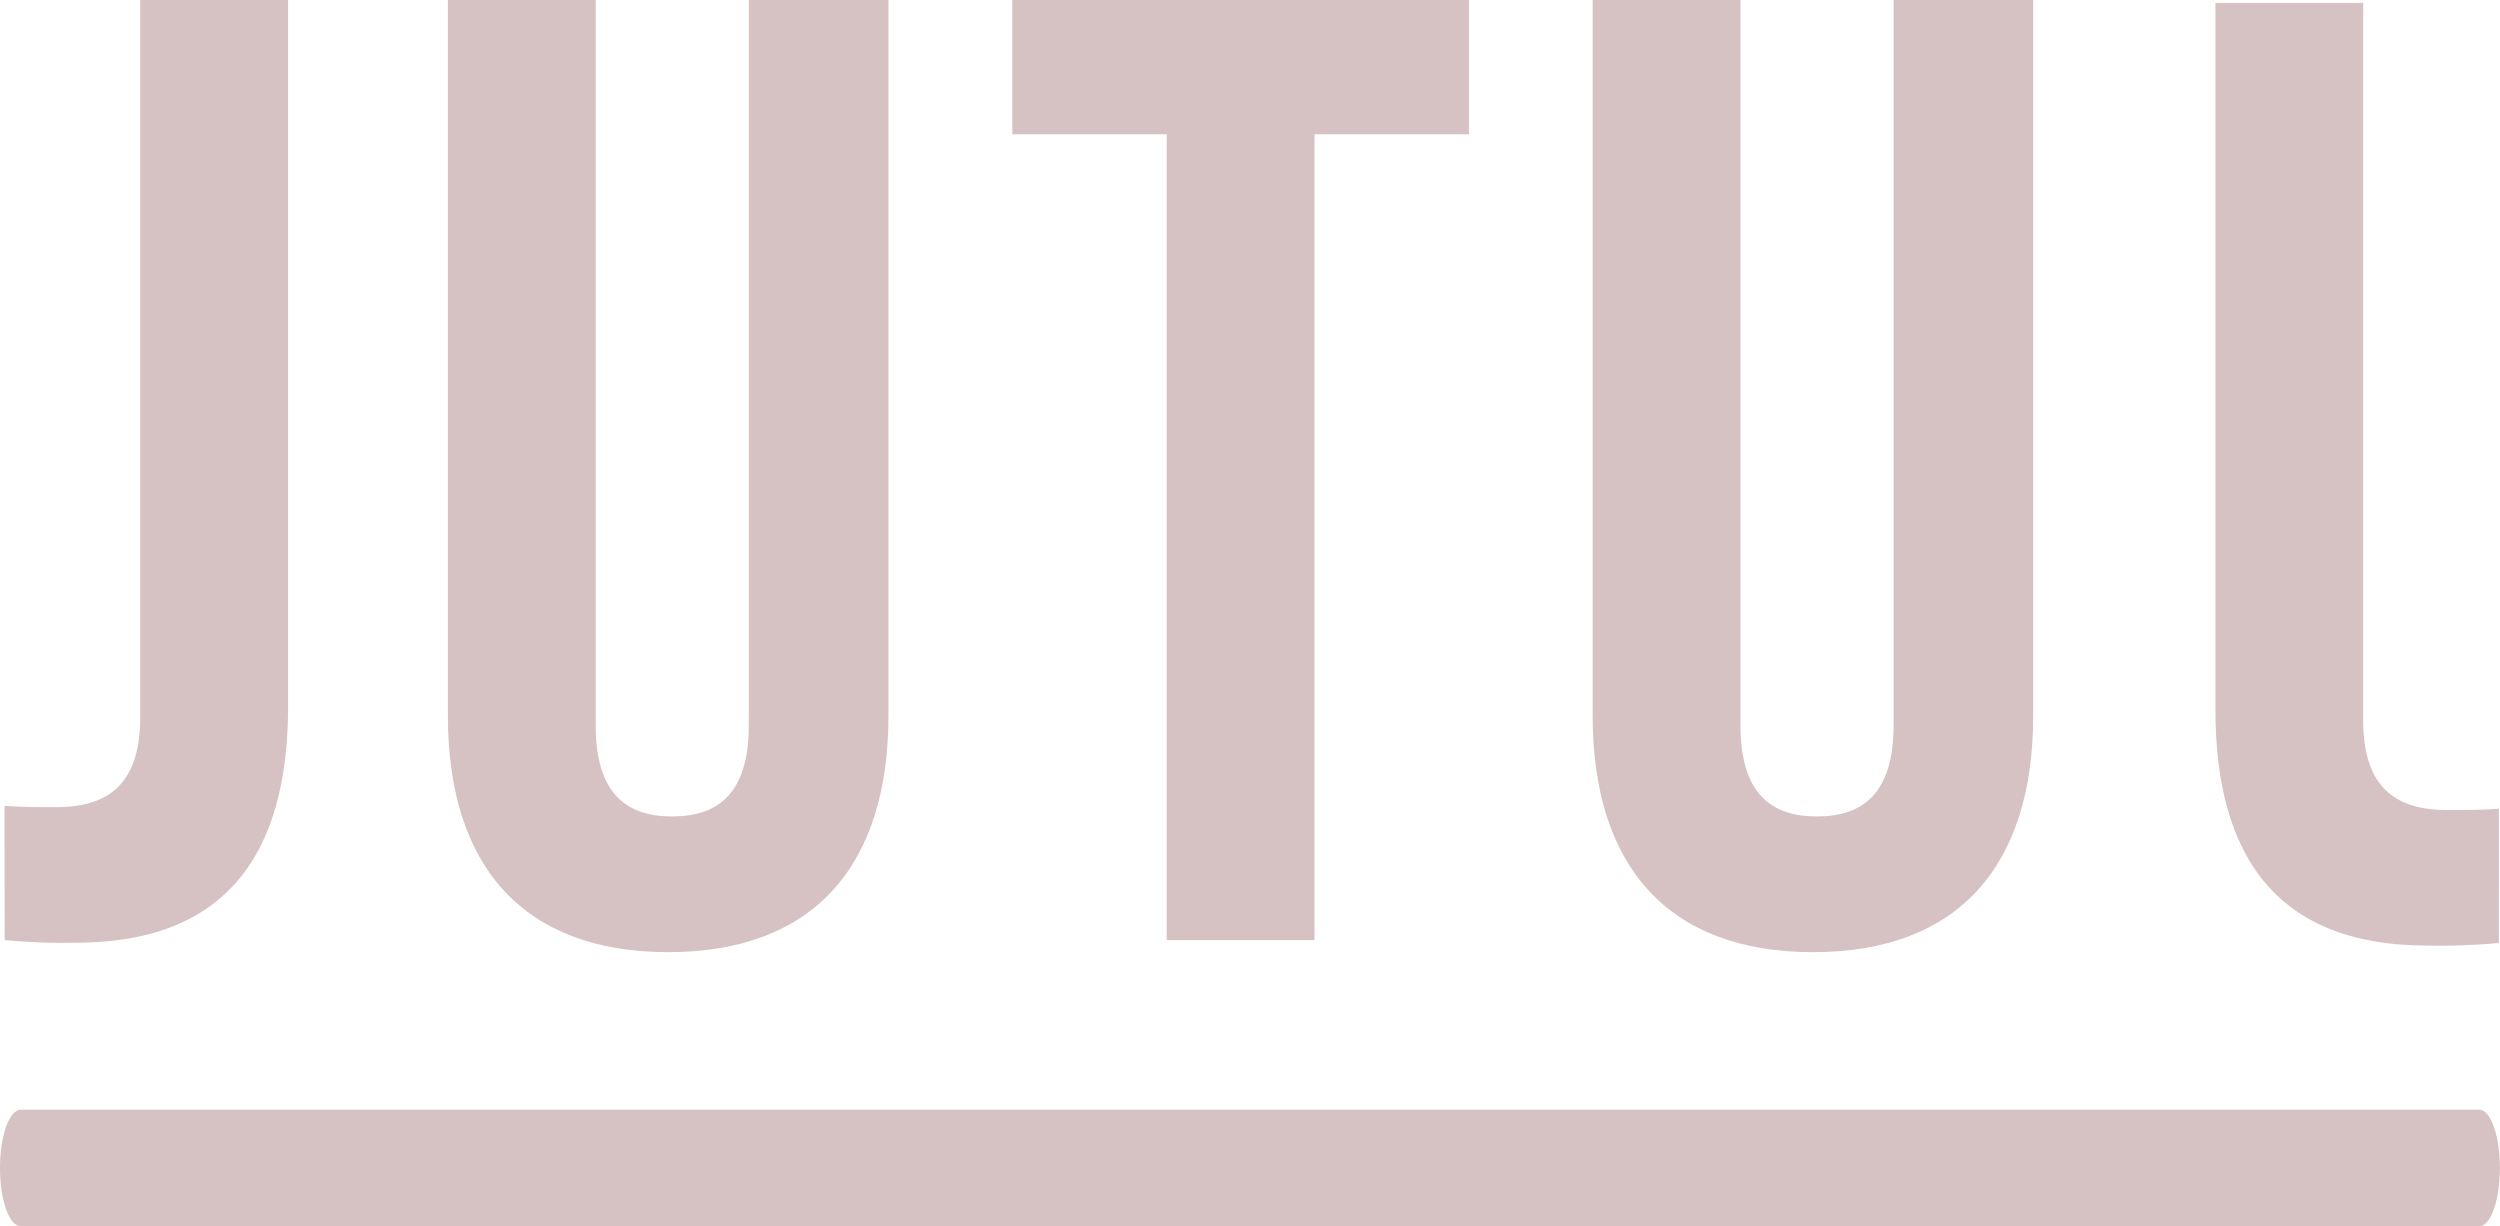
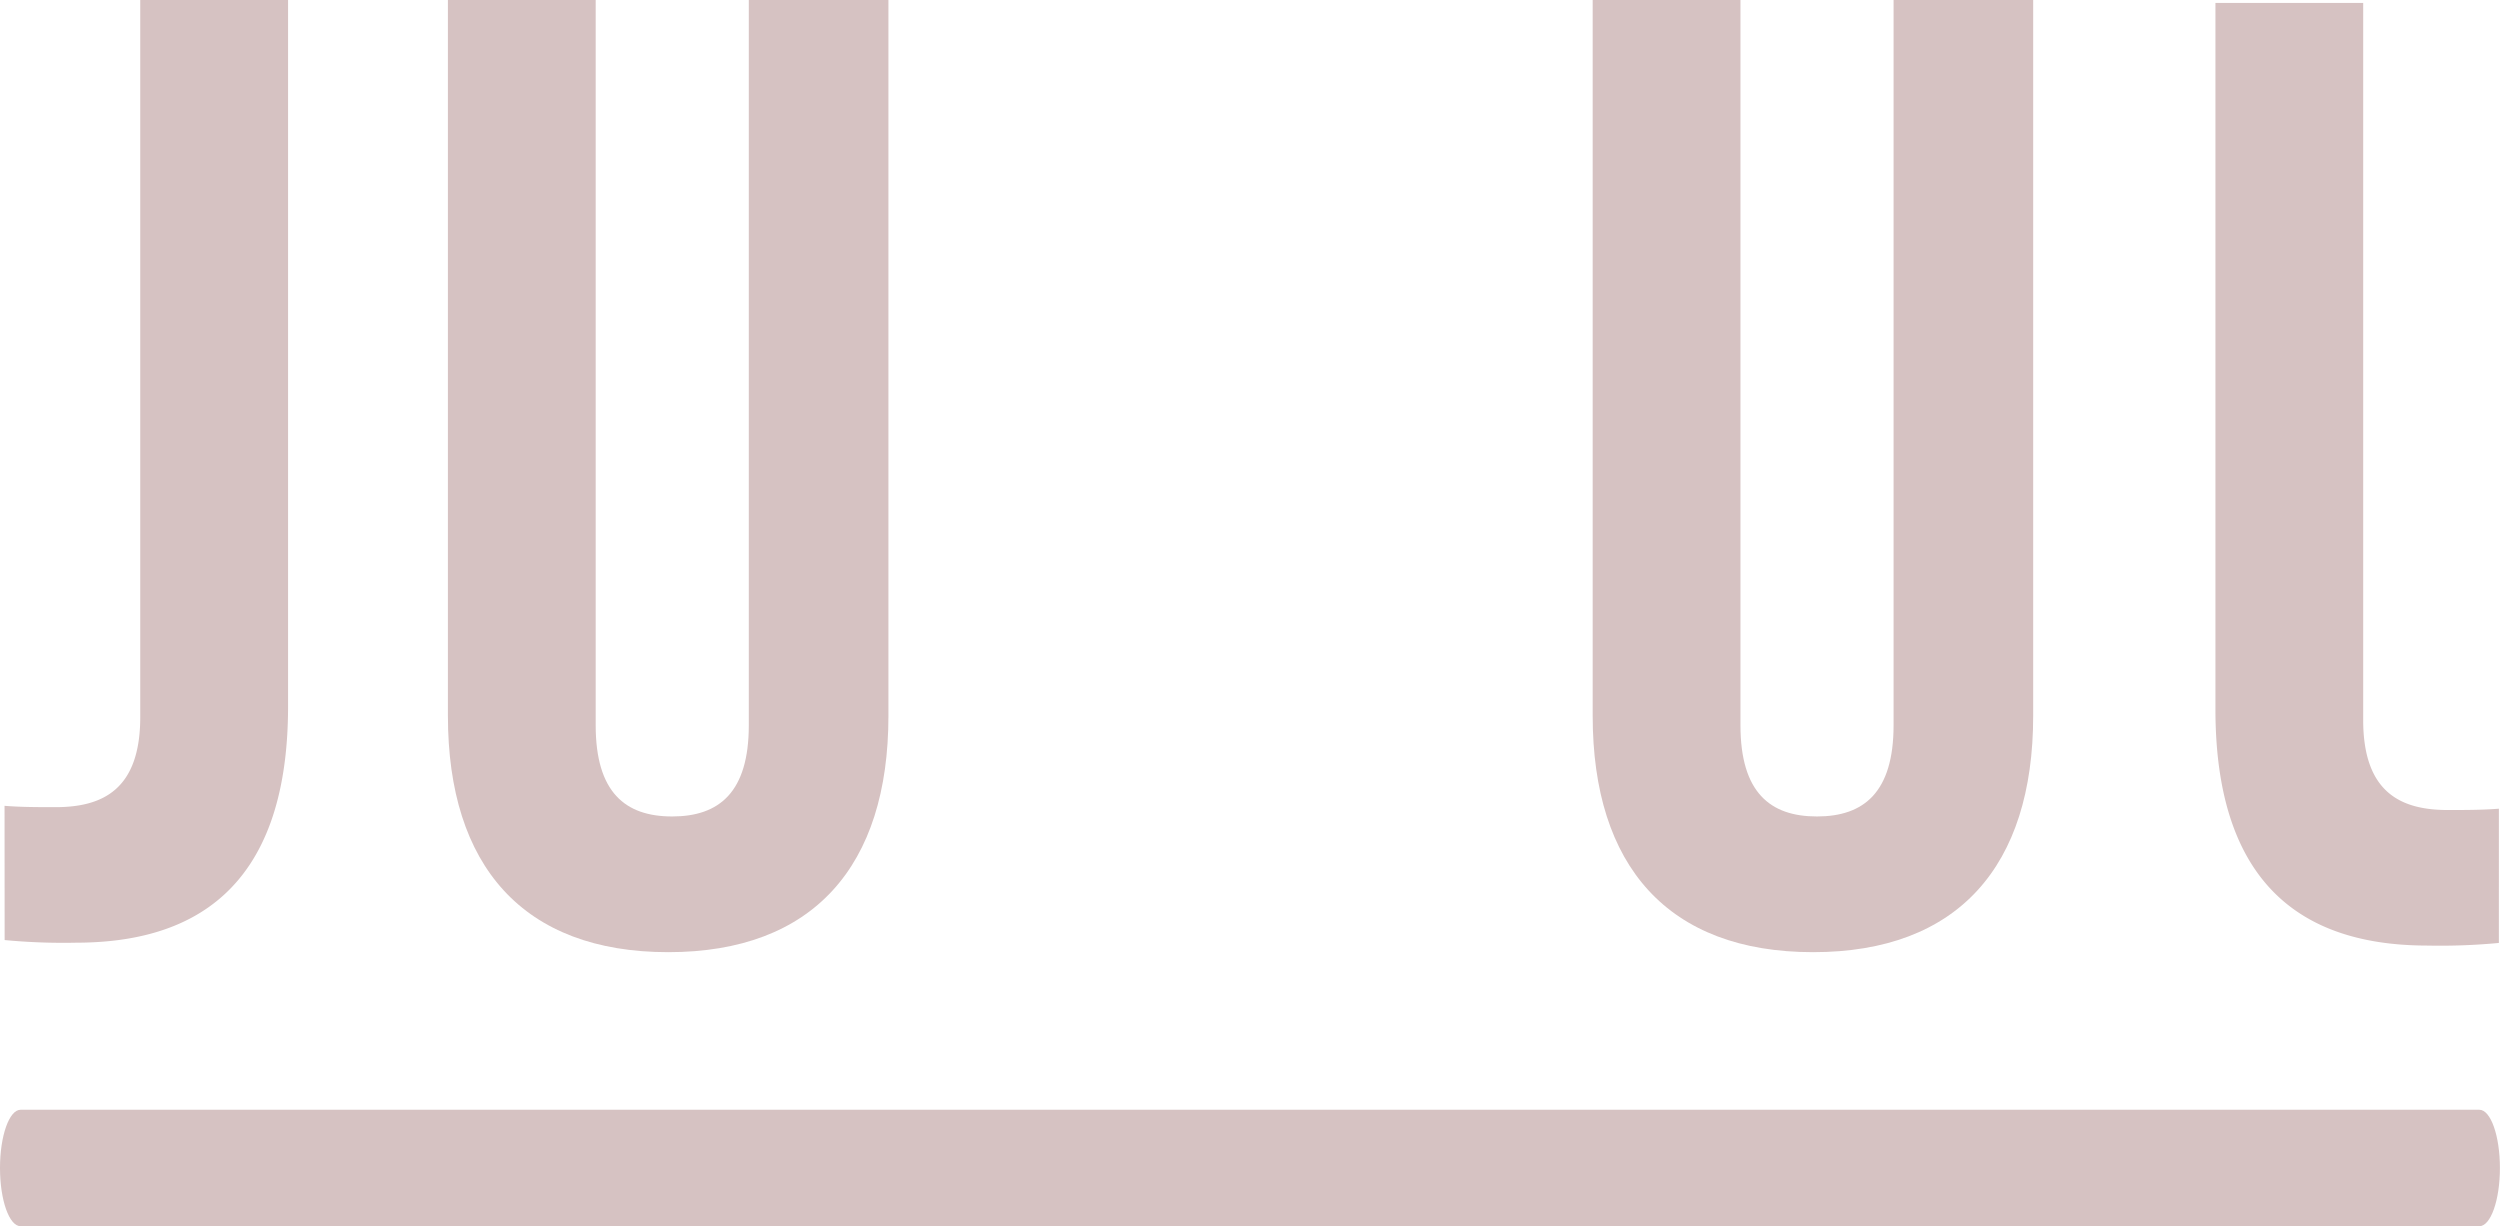
<svg xmlns="http://www.w3.org/2000/svg" width="117.117" height="57.442" viewBox="0 0 117.117 57.442">
  <g transform="translate(-866.106 -3029.542)">
    <path d="M227.918,311.886c.757.063,1.635.063,2.391.063,2.2,0,3.966-.82,3.966-4.219V274.137H241.2v33.091c0,8.808-4.721,11.07-9.941,11.07a29.09,29.09,0,0,1-3.337-.123Z" transform="translate(638.401 2755.406)" fill="#d6c2c2" />
    <path d="M251.339,274.137v33.975c0,3.141,1.382,4.273,3.583,4.273s3.59-1.132,3.59-4.273V274.137h6.541V307.67c0,7.044-3.524,11.072-10.316,11.072s-10.321-4.029-10.321-11.072V274.137Z" transform="translate(642.673 2755.406)" fill="#d6c2c2" />
-     <path d="M265.418,274.137H286.81v6.288h-7.235v37.749h-6.922V280.425h-7.235Z" transform="translate(648.112 2755.406)" fill="#d6c2c2" />
    <path d="M293.937,274.137v33.975c0,3.141,1.384,4.273,3.583,4.273s3.59-1.132,3.59-4.273V274.137h6.54V307.67c0,7.044-3.523,11.072-10.313,11.072s-10.323-4.029-10.323-11.072V274.137Z" transform="translate(653.704 2755.406)" fill="#d6c2c2" />
    <path d="M343.9,320.886H228.712c-.531,0-.963-1.221-.963-2.727s.432-2.727.963-2.727H343.9c.531,0,.962,1.221.962,2.727s-.431,2.727-.962,2.727" transform="translate(638.357 2766.099)" fill="#d6c2c2" />
    <path d="M323.466,318.282a29.089,29.089,0,0,1-3.337.123c-5.22,0-9.941-2.261-9.941-11.071v-33.09h6.922v33.594c0,3.4,1.765,4.217,3.966,4.217.755,0,1.634,0,2.391-.062Z" transform="translate(659.704 2755.434)" fill="#d6c2c2" />
  </g>
</svg>